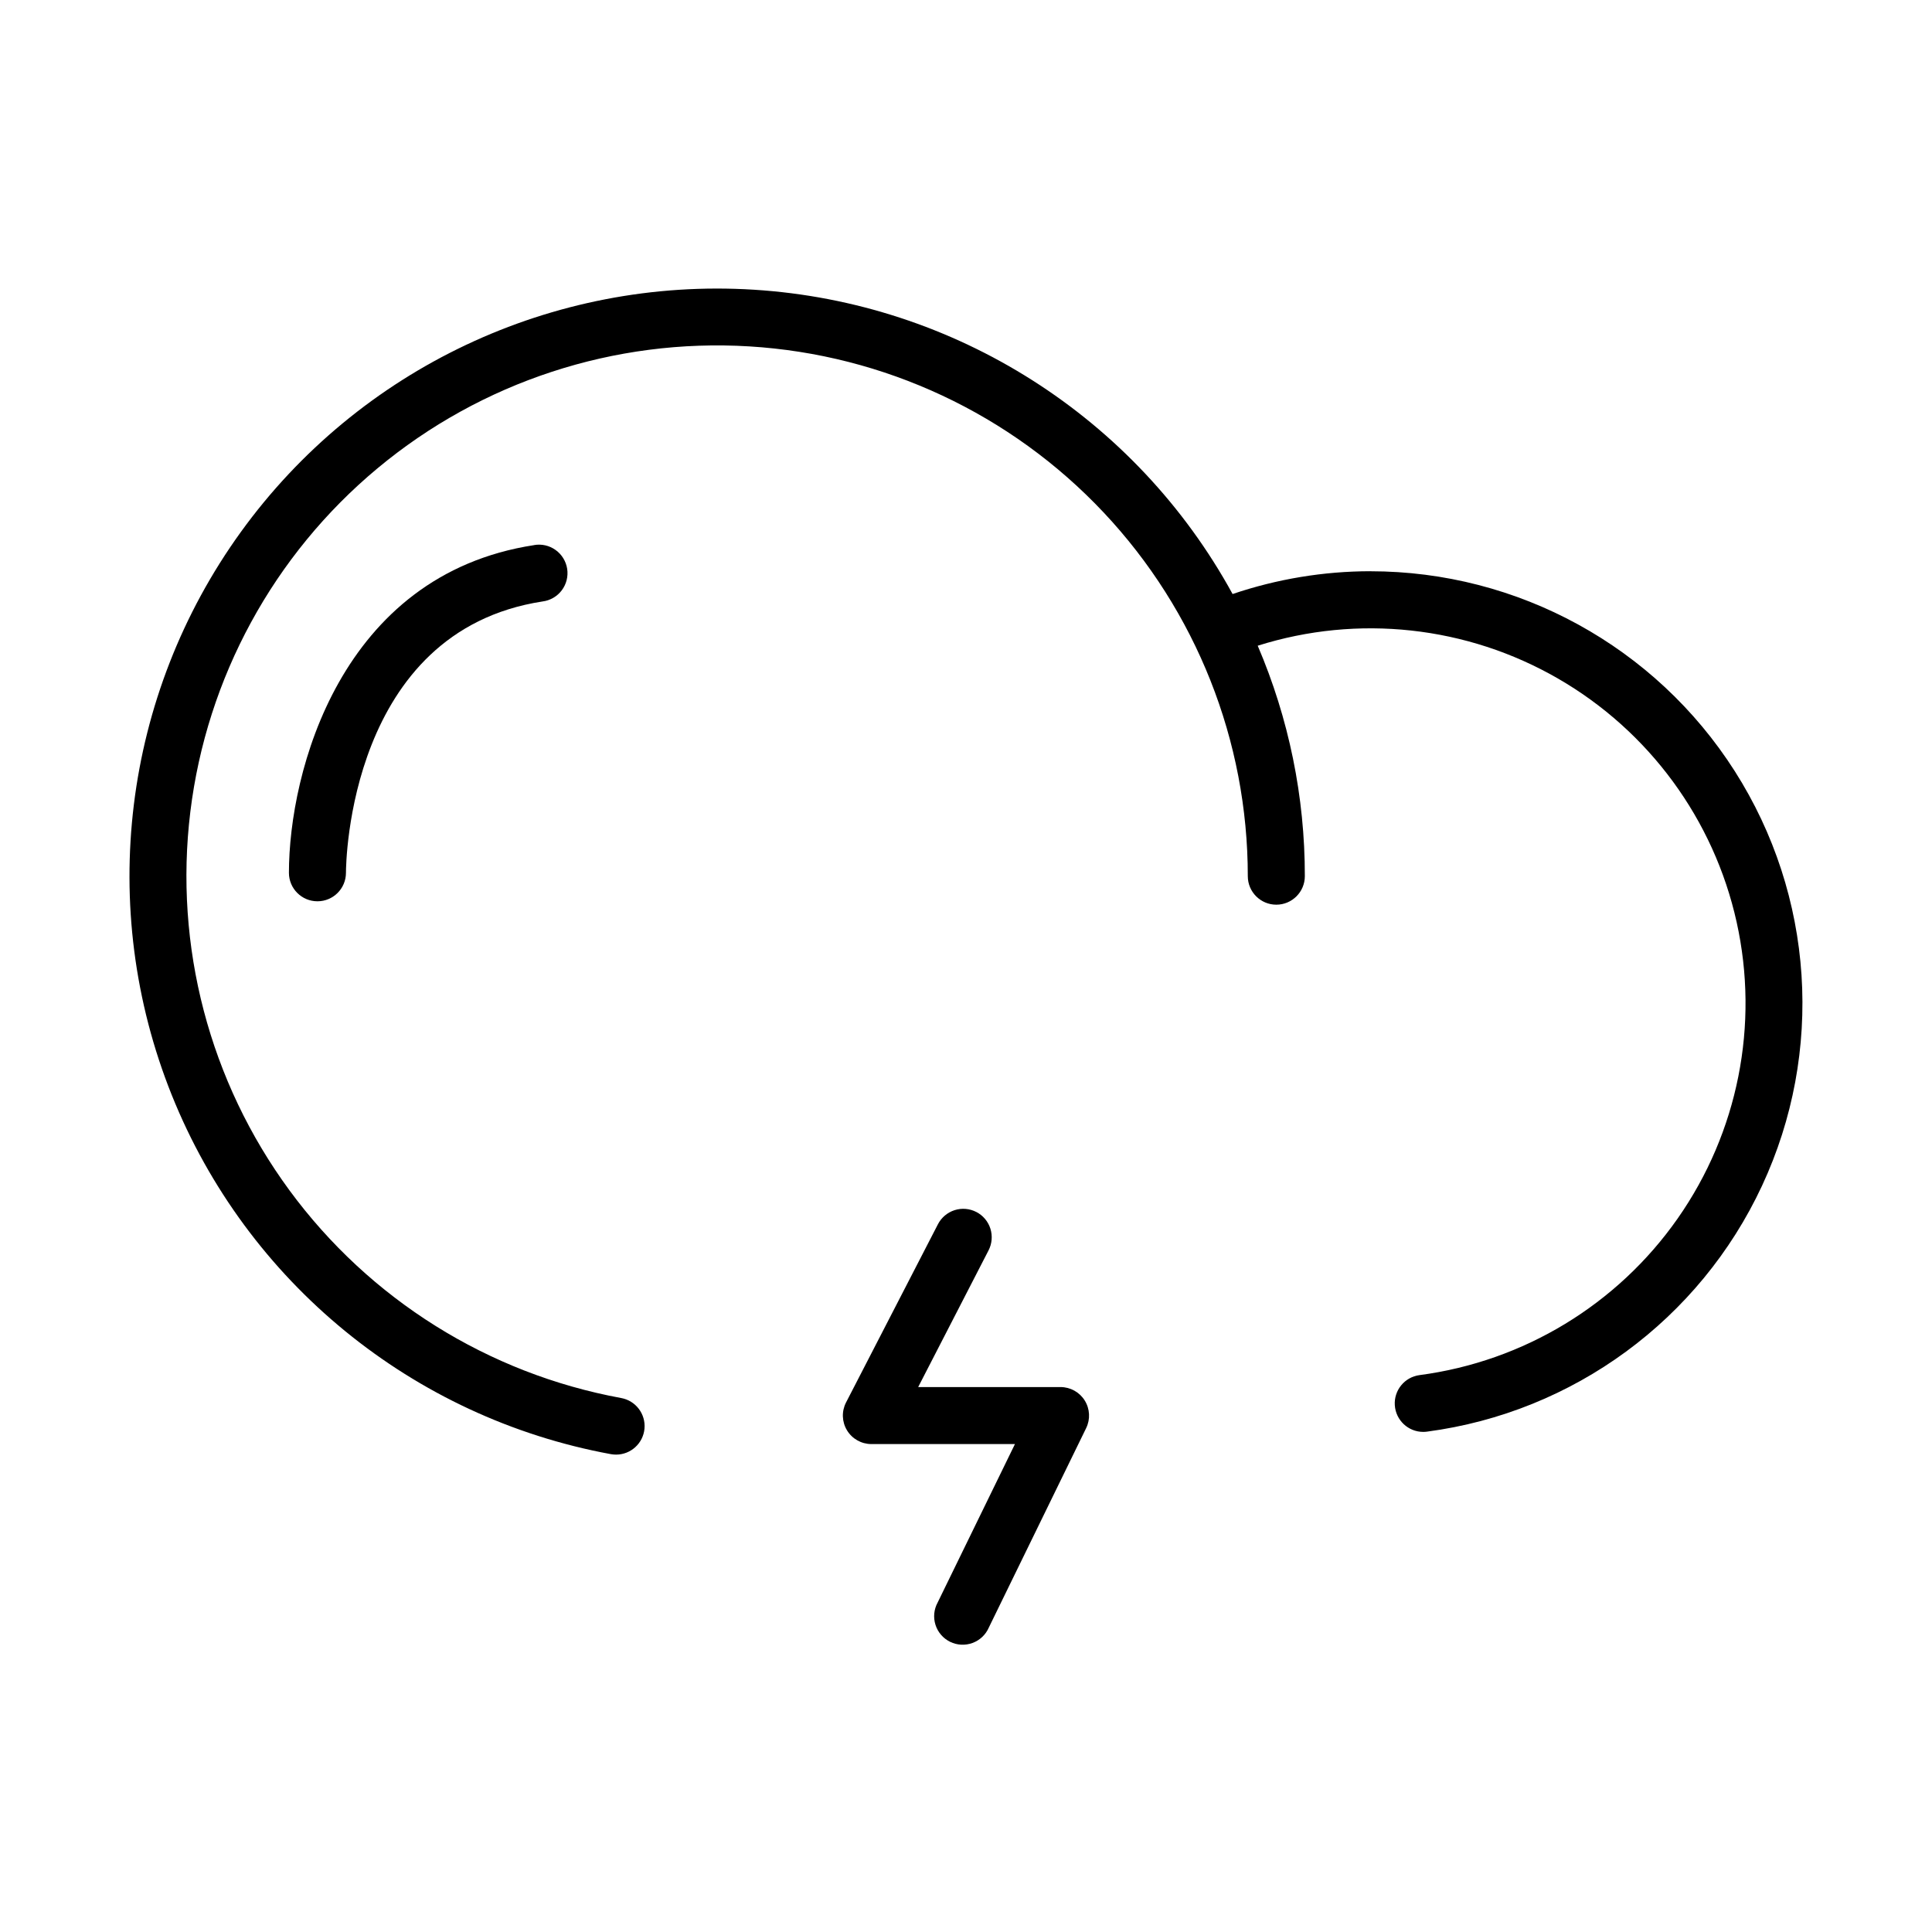
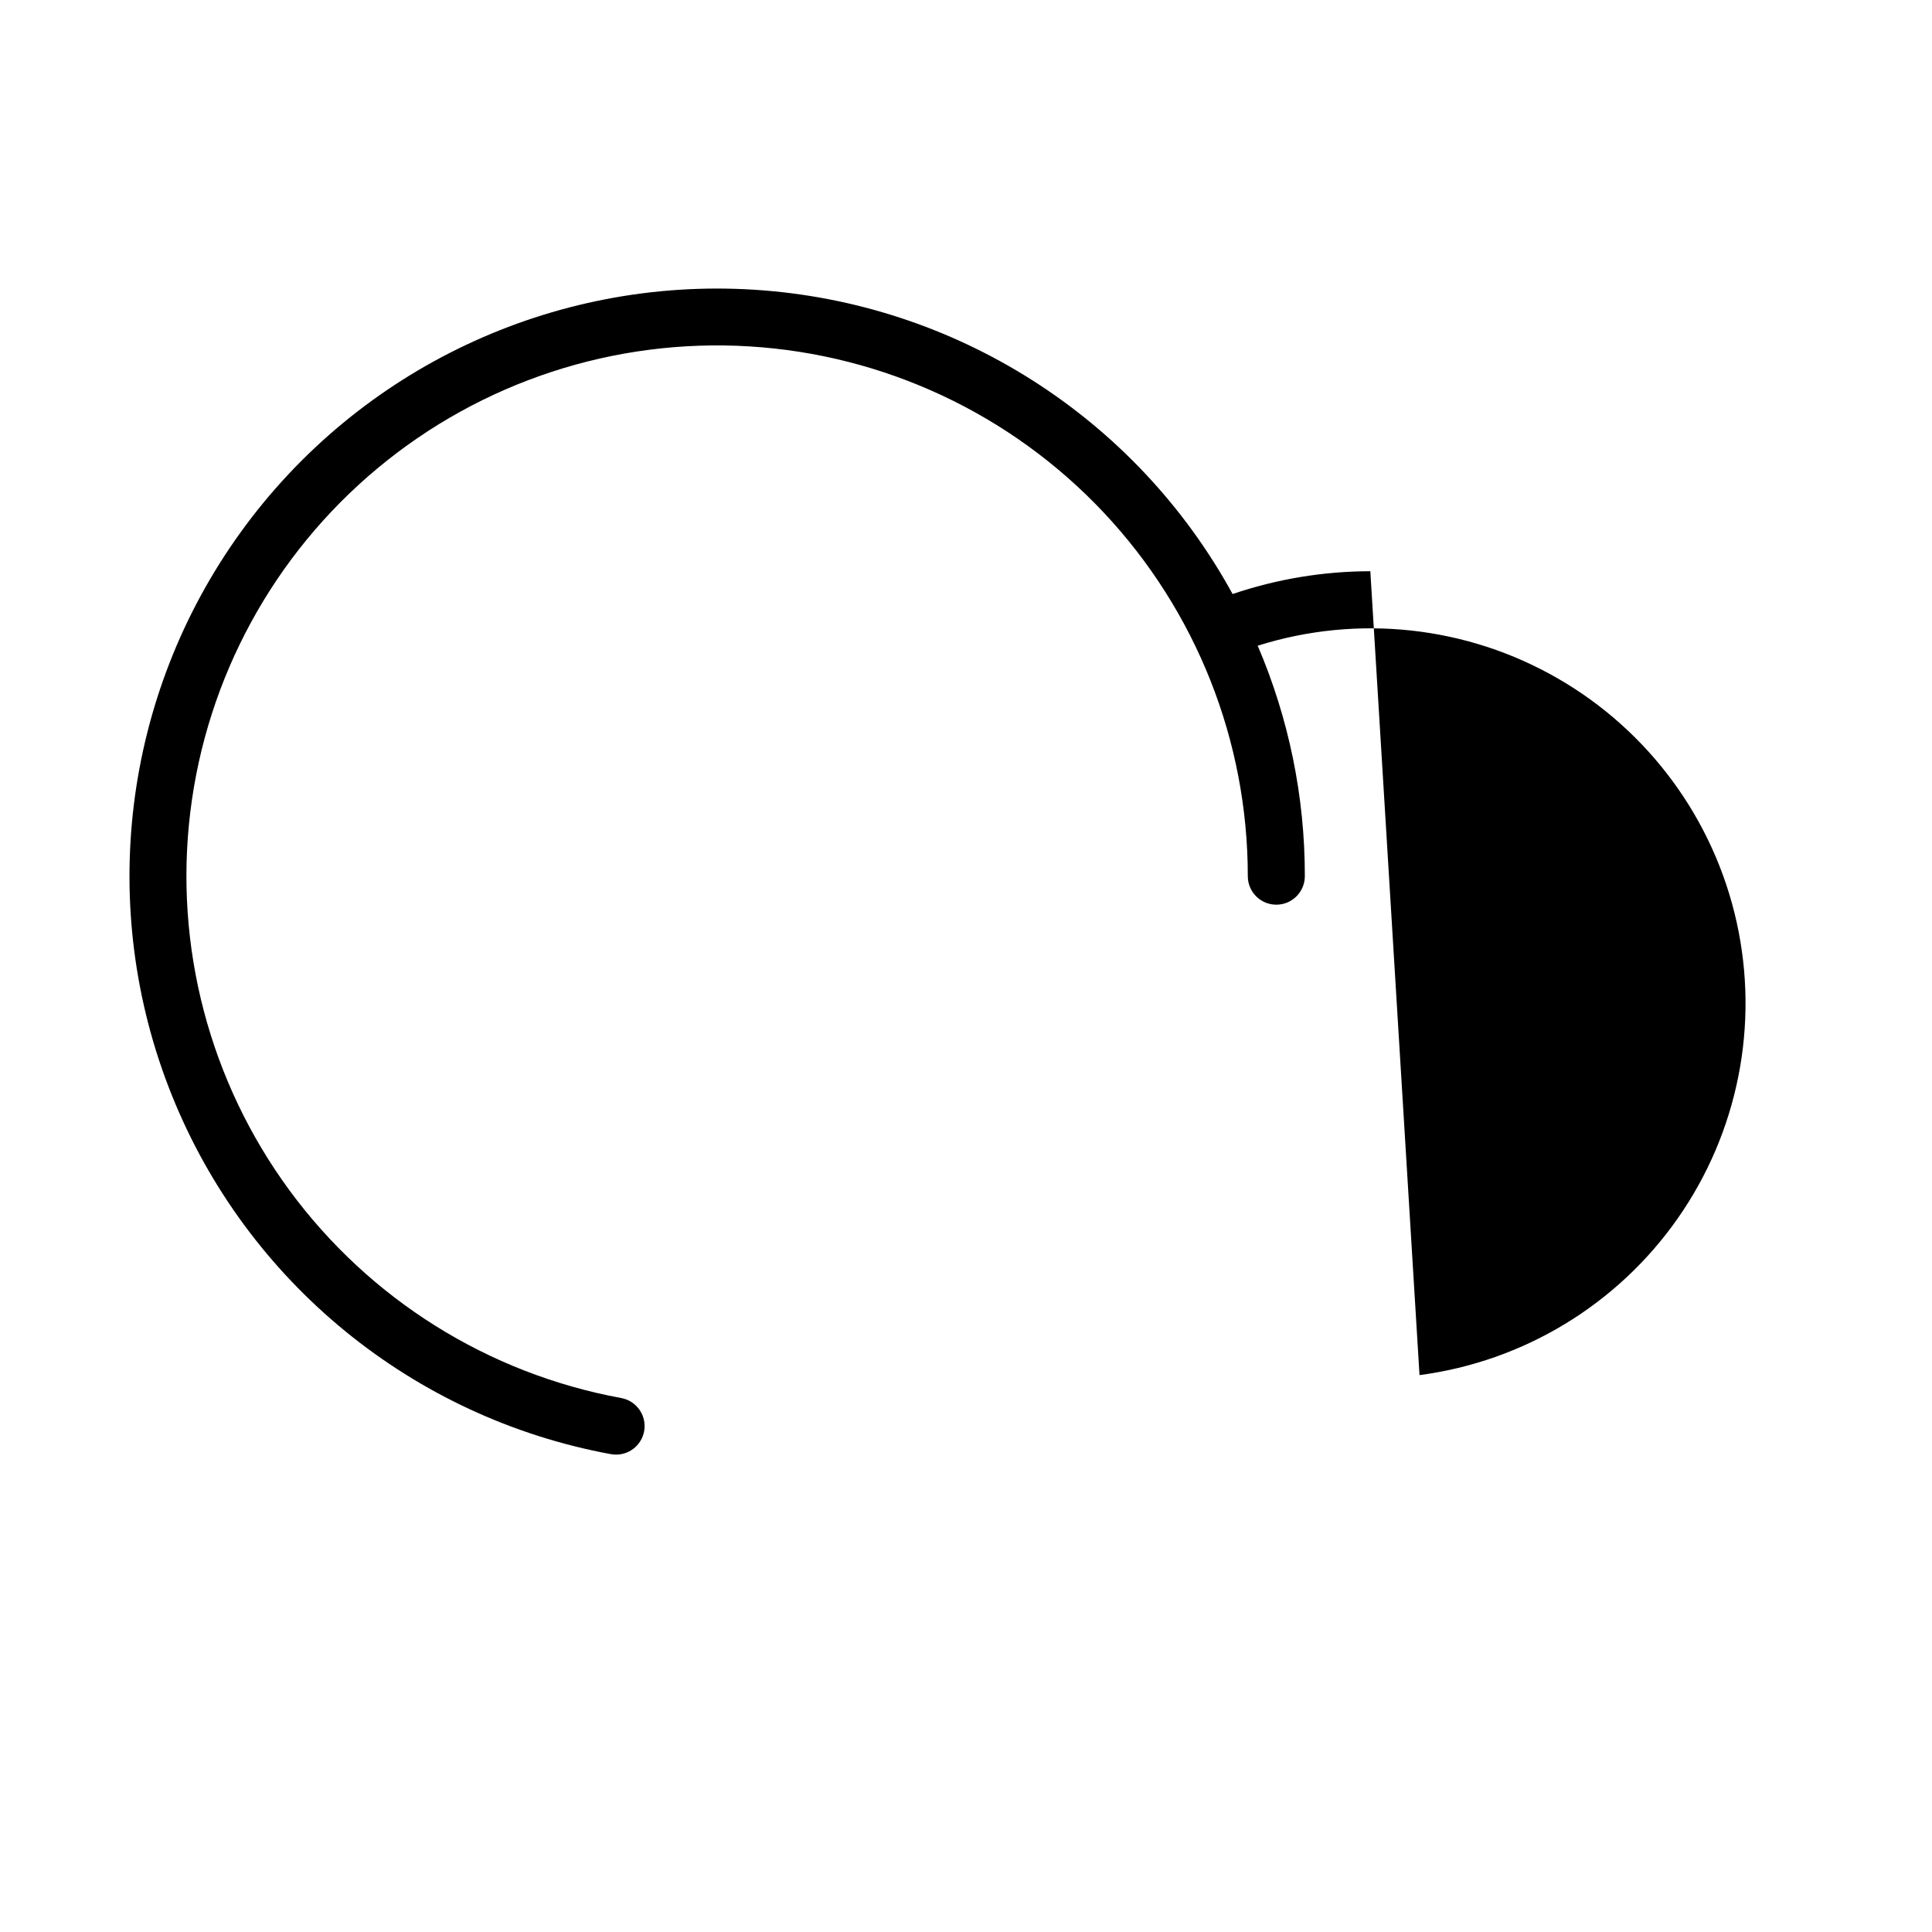
<svg xmlns="http://www.w3.org/2000/svg" fill="#000000" width="800px" height="800px" version="1.1" viewBox="144 144 512 512">
  <g>
-     <path d="m285.56 288.46c-51.387 7.871-64.992 60.242-64.992 86.836 0 4.172 3.383 7.555 7.559 7.555 4.172 0 7.555-3.383 7.555-7.555 0-2.609 0.789-64.043 52.145-71.91 2.016-0.266 3.836-1.332 5.055-2.957 1.219-1.621 1.73-3.668 1.426-5.676-0.309-2.008-1.41-3.805-3.059-4.992-1.648-1.188-3.703-1.66-5.703-1.312z" />
-     <path d="m507.15 295.38c-12.414 0.016-24.742 2.059-36.5 6.043-25.656-46.867-73.547-77.309-126.88-80.648-53.324-3.336-104.64 20.898-135.94 64.203-31.297 43.305-38.211 99.629-18.312 149.22 19.898 49.586 63.828 85.508 116.38 95.168 0.453 0.078 0.91 0.117 1.371 0.121 3.91-0.004 7.176-2.988 7.527-6.883 0.348-3.898-2.332-7.414-6.184-8.113-35.234-6.477-66.668-26.156-87.887-55.023-21.223-28.867-30.625-64.742-26.289-100.3 4.332-35.562 22.074-68.133 49.602-91.059 27.527-22.93 62.77-34.484 98.531-32.312 35.758 2.172 69.344 17.91 93.895 44 24.551 26.09 38.219 60.566 38.215 96.395 0 4.172 3.383 7.559 7.559 7.559 4.172 0 7.555-3.387 7.555-7.559 0.023-20.992-4.227-41.773-12.488-61.07 26.574-8.387 55.445-5.231 79.578 8.699 24.129 13.926 41.309 37.348 47.344 64.547 6.031 27.203 0.371 55.691-15.609 78.516s-40.809 37.895-68.434 41.535c-3.941 0.52-6.805 4.012-6.547 7.981 0.258 3.969 3.547 7.059 7.523 7.066 0.34 0 0.676-0.02 1.008-0.066 38.785-5.125 72.266-29.699 88.785-65.16 16.523-35.457 13.793-76.898-7.231-109.89-21.023-32.988-57.438-52.961-96.555-52.961z" />
-     <path d="m402.74 465.19c-1.781-0.922-3.856-1.094-5.766-0.484-1.91 0.613-3.496 1.957-4.414 3.738l-24.352 47.23c-1.207 2.344-1.105 5.144 0.266 7.394s3.816 3.625 6.453 3.625h38.047l-20.484 41.988c-0.992 1.809-1.203 3.945-0.578 5.914 0.621 1.969 2.023 3.594 3.879 4.504 1.852 0.906 3.996 1.02 5.934 0.305 1.938-0.711 3.5-2.184 4.32-4.078l25.797-52.859c1.145-2.344 1.004-5.109-0.379-7.32-1.379-2.211-3.801-3.555-6.406-3.559h-37.73l18.641-36.207c0.922-1.781 1.102-3.852 0.5-5.766-0.605-1.91-1.945-3.504-3.727-4.426z" />
+     <path d="m507.15 295.38c-12.414 0.016-24.742 2.059-36.5 6.043-25.656-46.867-73.547-77.309-126.88-80.648-53.324-3.336-104.64 20.898-135.94 64.203-31.297 43.305-38.211 99.629-18.312 149.22 19.898 49.586 63.828 85.508 116.38 95.168 0.453 0.078 0.91 0.117 1.371 0.121 3.91-0.004 7.176-2.988 7.527-6.883 0.348-3.898-2.332-7.414-6.184-8.113-35.234-6.477-66.668-26.156-87.887-55.023-21.223-28.867-30.625-64.742-26.289-100.3 4.332-35.562 22.074-68.133 49.602-91.059 27.527-22.93 62.77-34.484 98.531-32.312 35.758 2.172 69.344 17.91 93.895 44 24.551 26.09 38.219 60.566 38.215 96.395 0 4.172 3.383 7.559 7.559 7.559 4.172 0 7.555-3.387 7.555-7.559 0.023-20.992-4.227-41.773-12.488-61.07 26.574-8.387 55.445-5.231 79.578 8.699 24.129 13.926 41.309 37.348 47.344 64.547 6.031 27.203 0.371 55.691-15.609 78.516s-40.809 37.895-68.434 41.535z" />
  </g>
</svg>